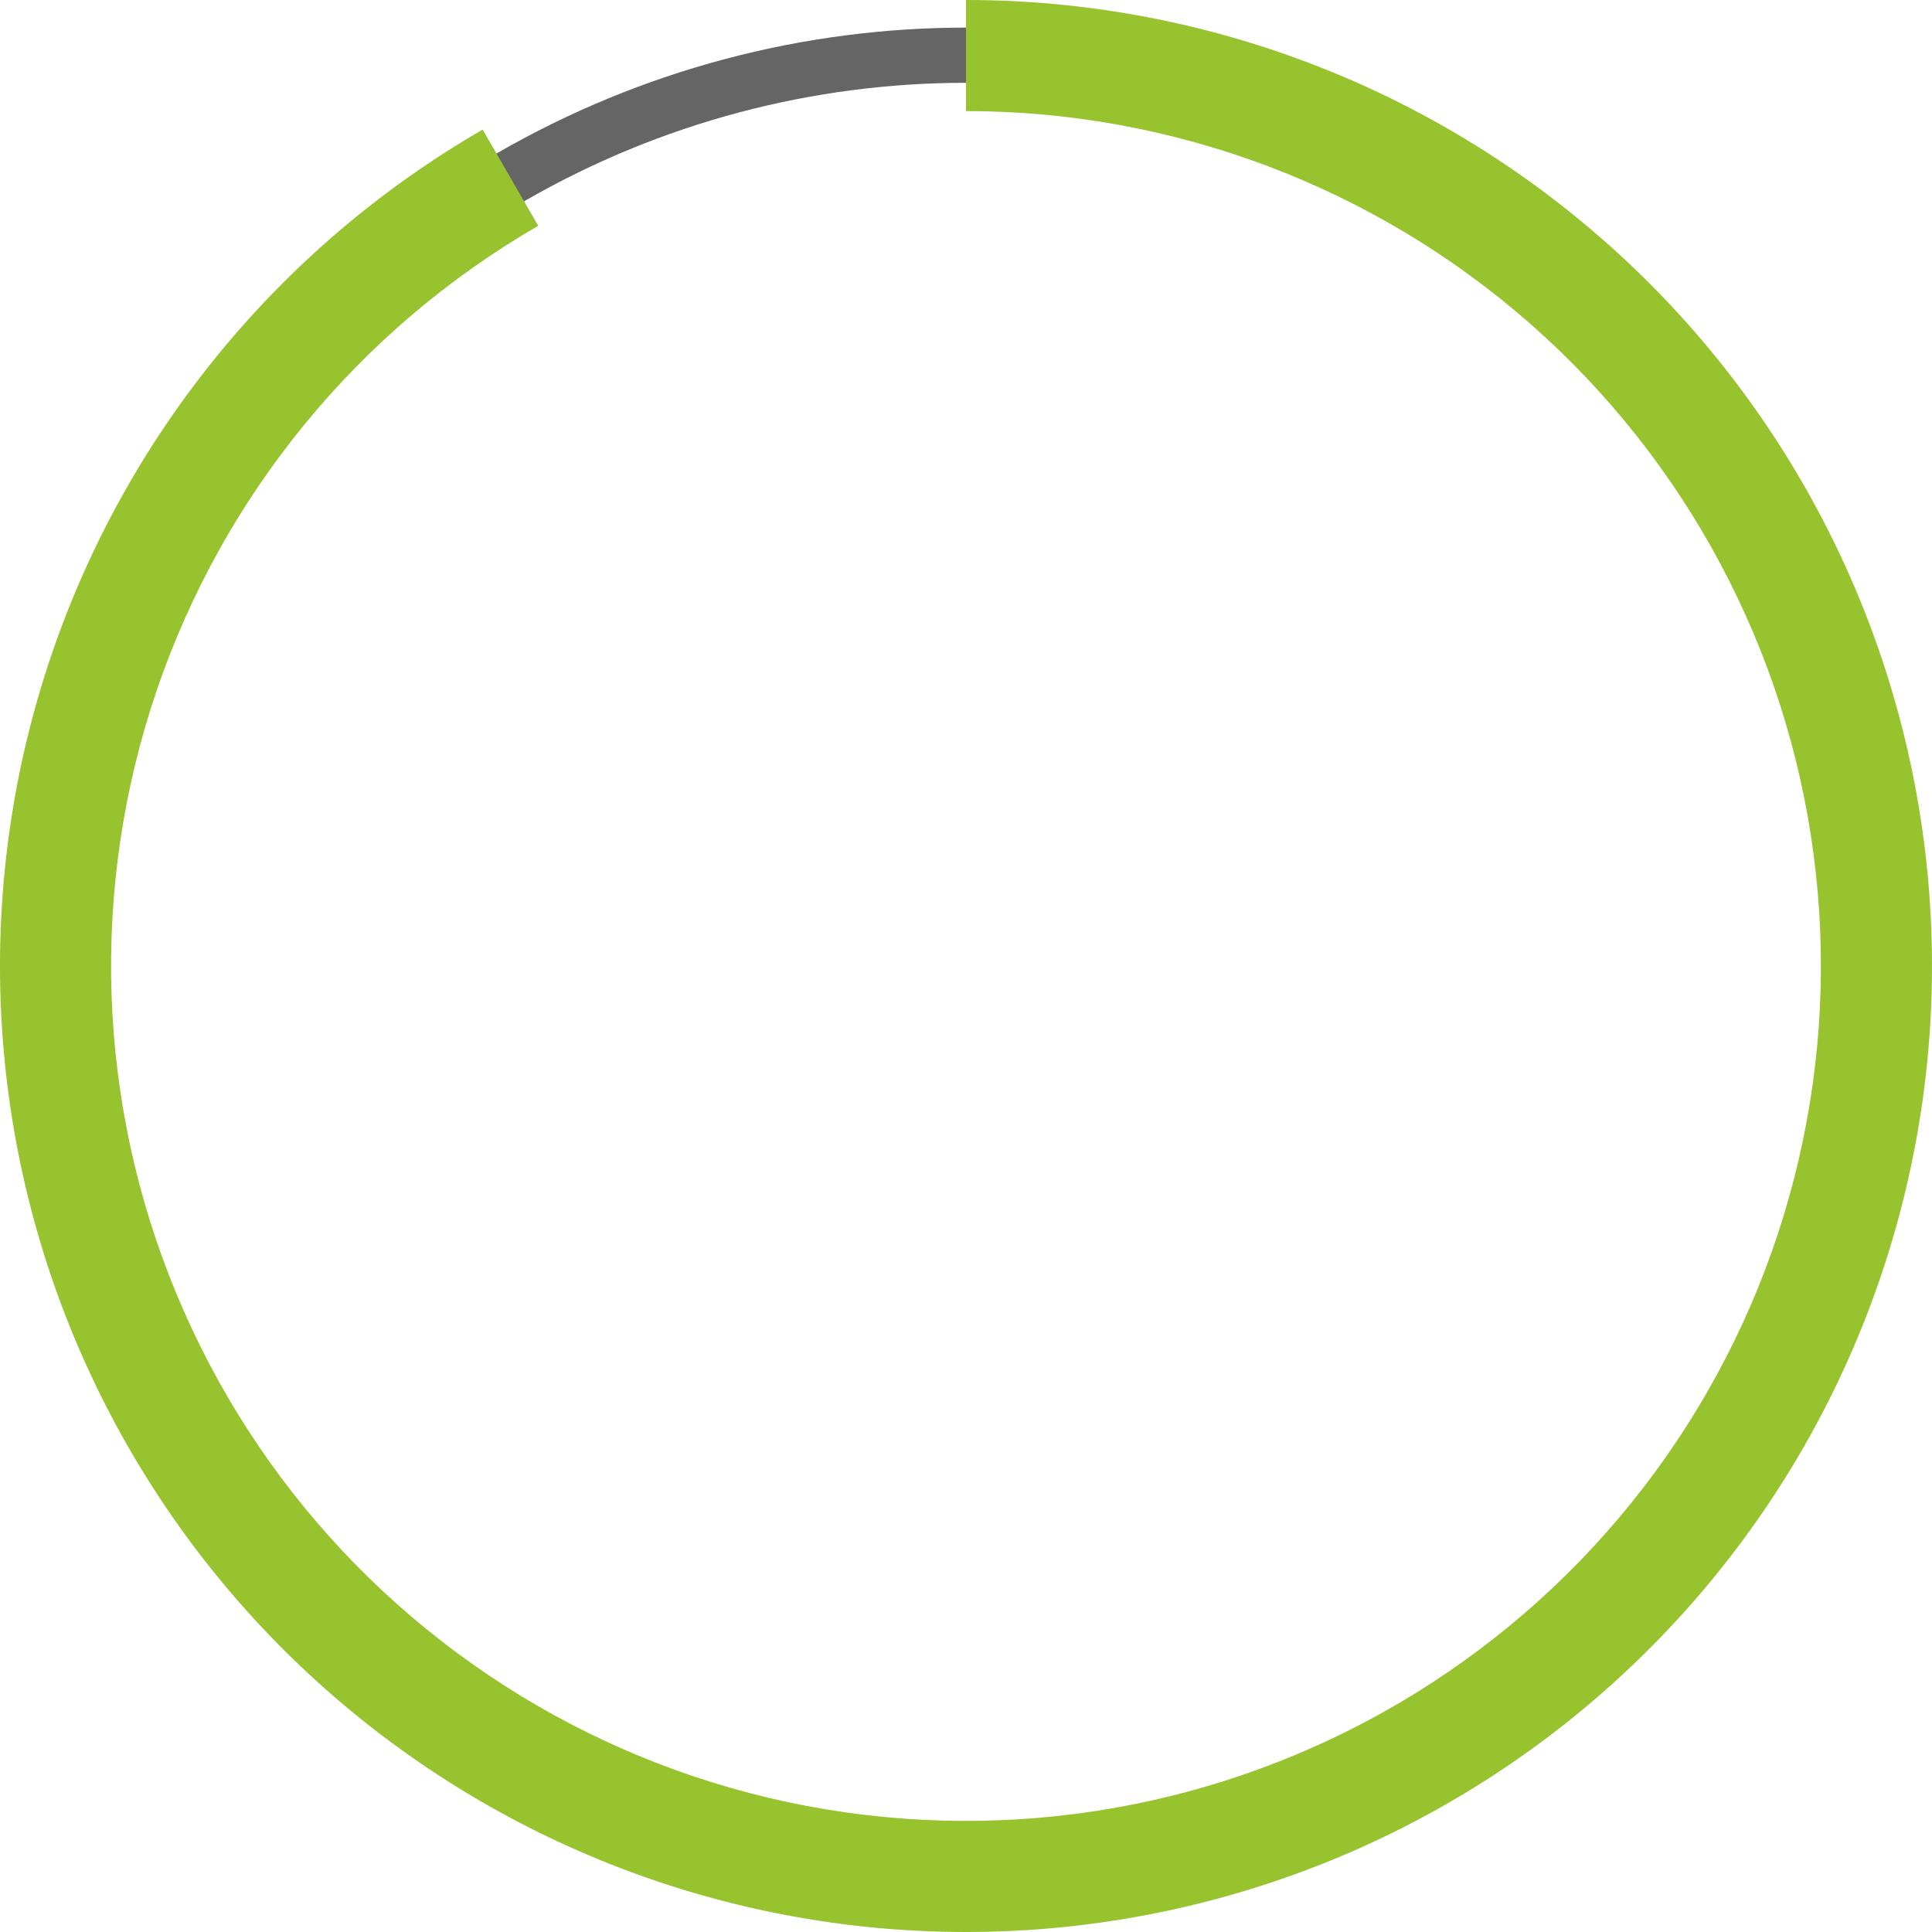
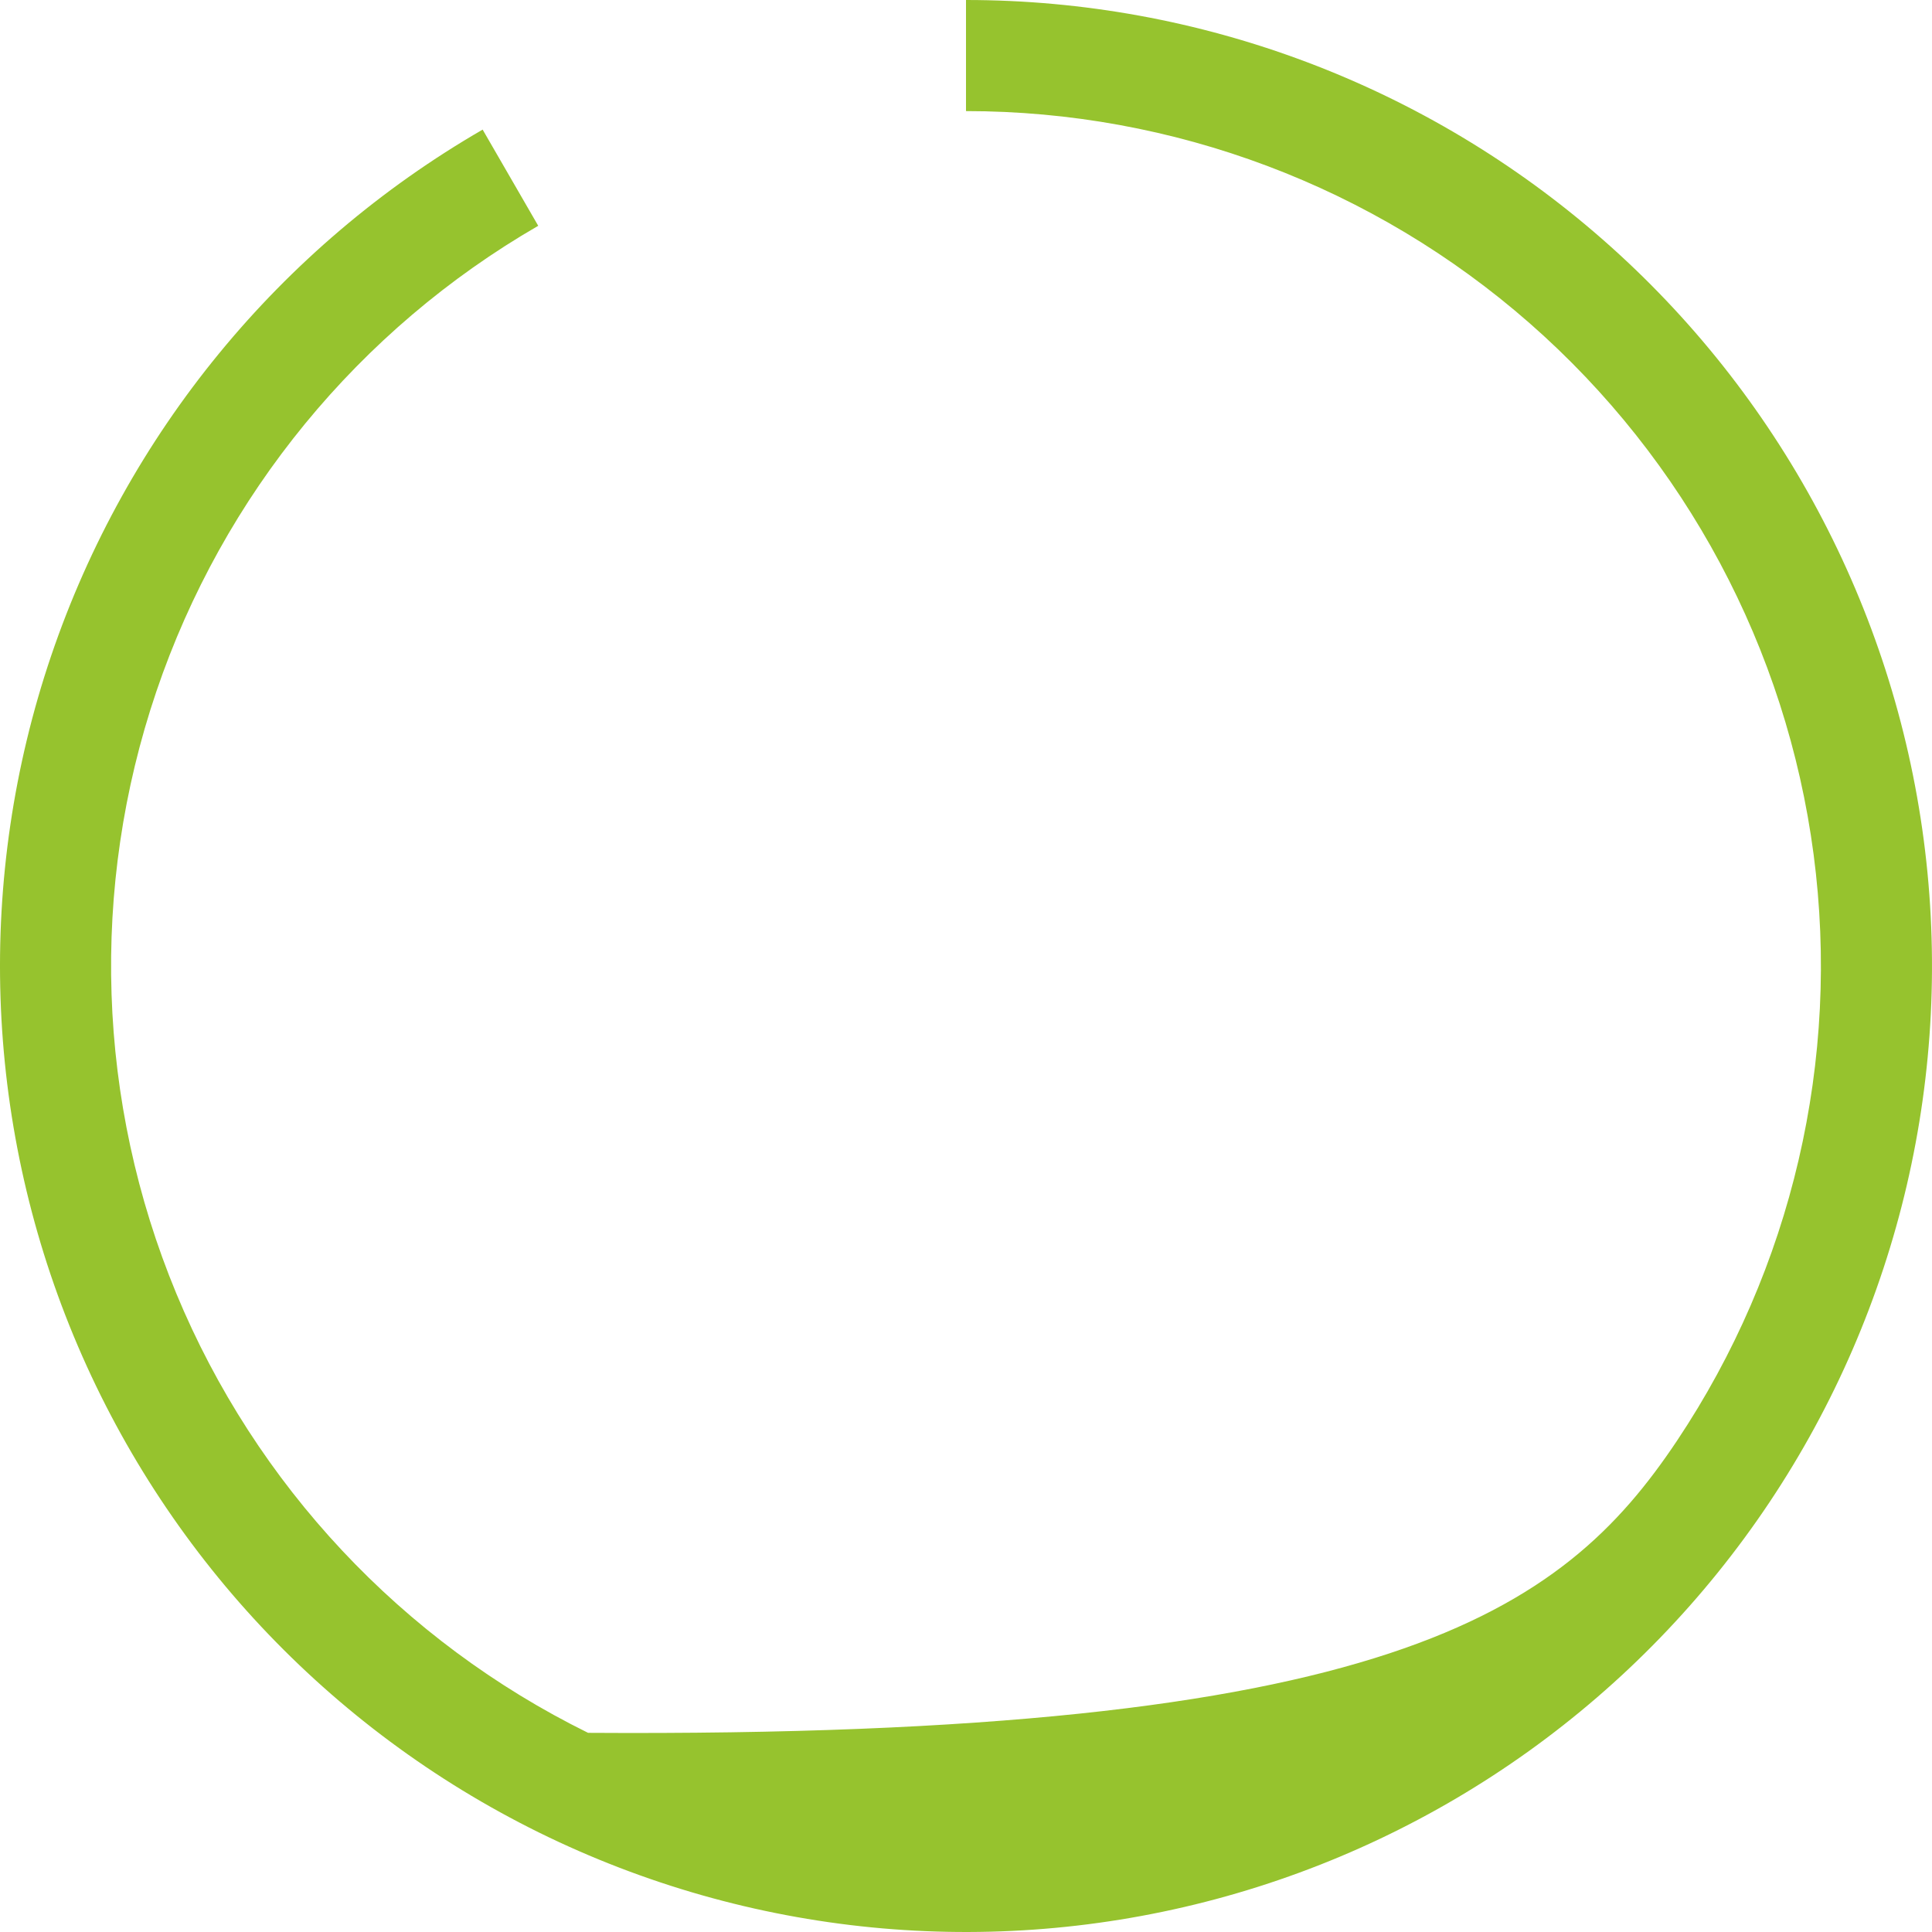
<svg xmlns="http://www.w3.org/2000/svg" width="70" height="70" viewBox="0 0 70 70" fill="none">
-   <circle cx="35" cy="35" r="33" stroke="#656565" stroke-width="2" stroke-linecap="round" />
-   <path d="M35 0C43.491 1.0125e-07 51.692 3.086 58.076 8.684C64.46 14.282 68.591 22.01 69.7 30.428C70.809 38.846 68.82 47.38 64.105 54.44C59.388 61.501 52.267 66.606 44.066 68.805C35.865 71.005 27.144 70.148 19.528 66.395C11.912 62.641 5.92 56.247 2.668 48.404C-0.583 40.561 -0.873 31.803 1.853 23.762C4.58 15.721 10.136 8.945 17.487 4.696L19.501 8.181C12.995 11.941 8.078 17.938 5.665 25.054C3.252 32.17 3.509 39.921 6.387 46.863C9.264 53.804 14.567 59.462 21.307 62.784C28.048 66.106 35.765 66.864 43.023 64.918C50.281 62.971 56.584 58.453 60.758 52.205C64.931 45.956 66.691 38.404 65.71 30.954C64.728 23.504 61.072 16.665 55.422 11.711C49.772 6.757 42.514 4.025 35 4.025L35 0Z" fill="#96C32E" />
+   <path d="M35 0C43.491 1.0125e-07 51.692 3.086 58.076 8.684C64.46 14.282 68.591 22.01 69.7 30.428C70.809 38.846 68.82 47.38 64.105 54.44C59.388 61.501 52.267 66.606 44.066 68.805C35.865 71.005 27.144 70.148 19.528 66.395C11.912 62.641 5.92 56.247 2.668 48.404C-0.583 40.561 -0.873 31.803 1.853 23.762C4.58 15.721 10.136 8.945 17.487 4.696L19.501 8.181C12.995 11.941 8.078 17.938 5.665 25.054C3.252 32.17 3.509 39.921 6.387 46.863C9.264 53.804 14.567 59.462 21.307 62.784C50.281 62.971 56.584 58.453 60.758 52.205C64.931 45.956 66.691 38.404 65.71 30.954C64.728 23.504 61.072 16.665 55.422 11.711C49.772 6.757 42.514 4.025 35 4.025L35 0Z" fill="#96C32E" />
</svg>